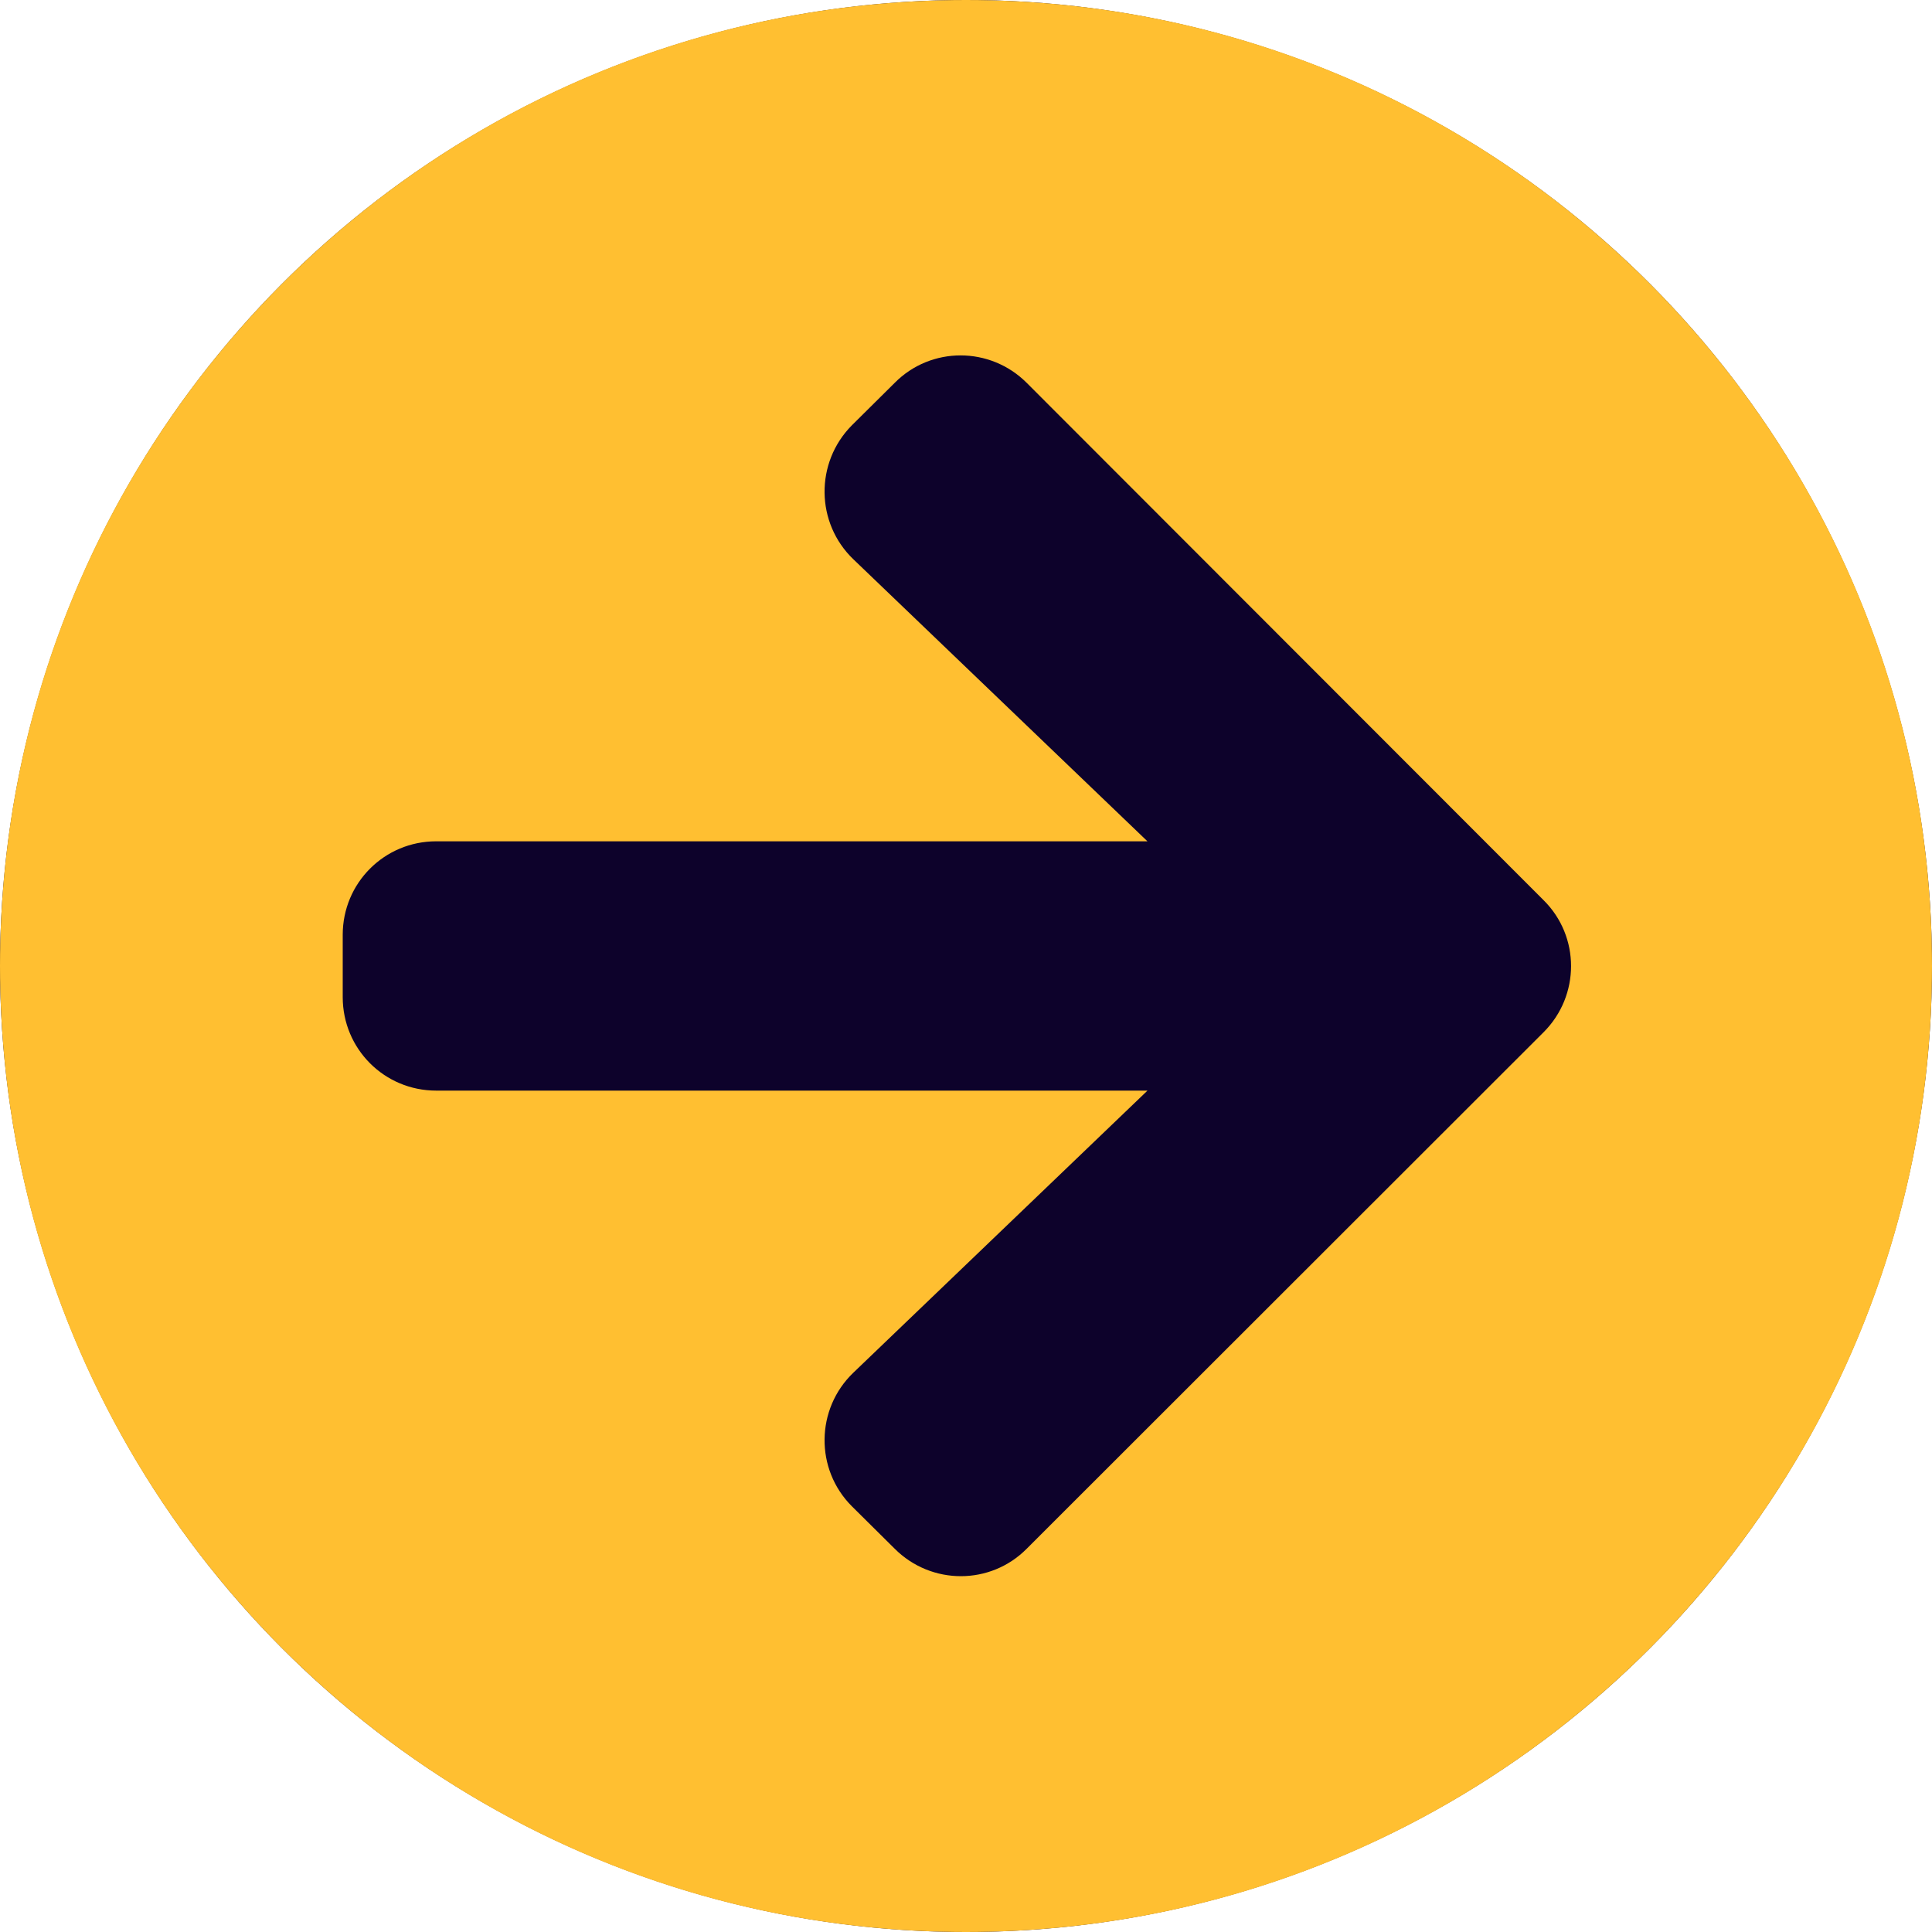
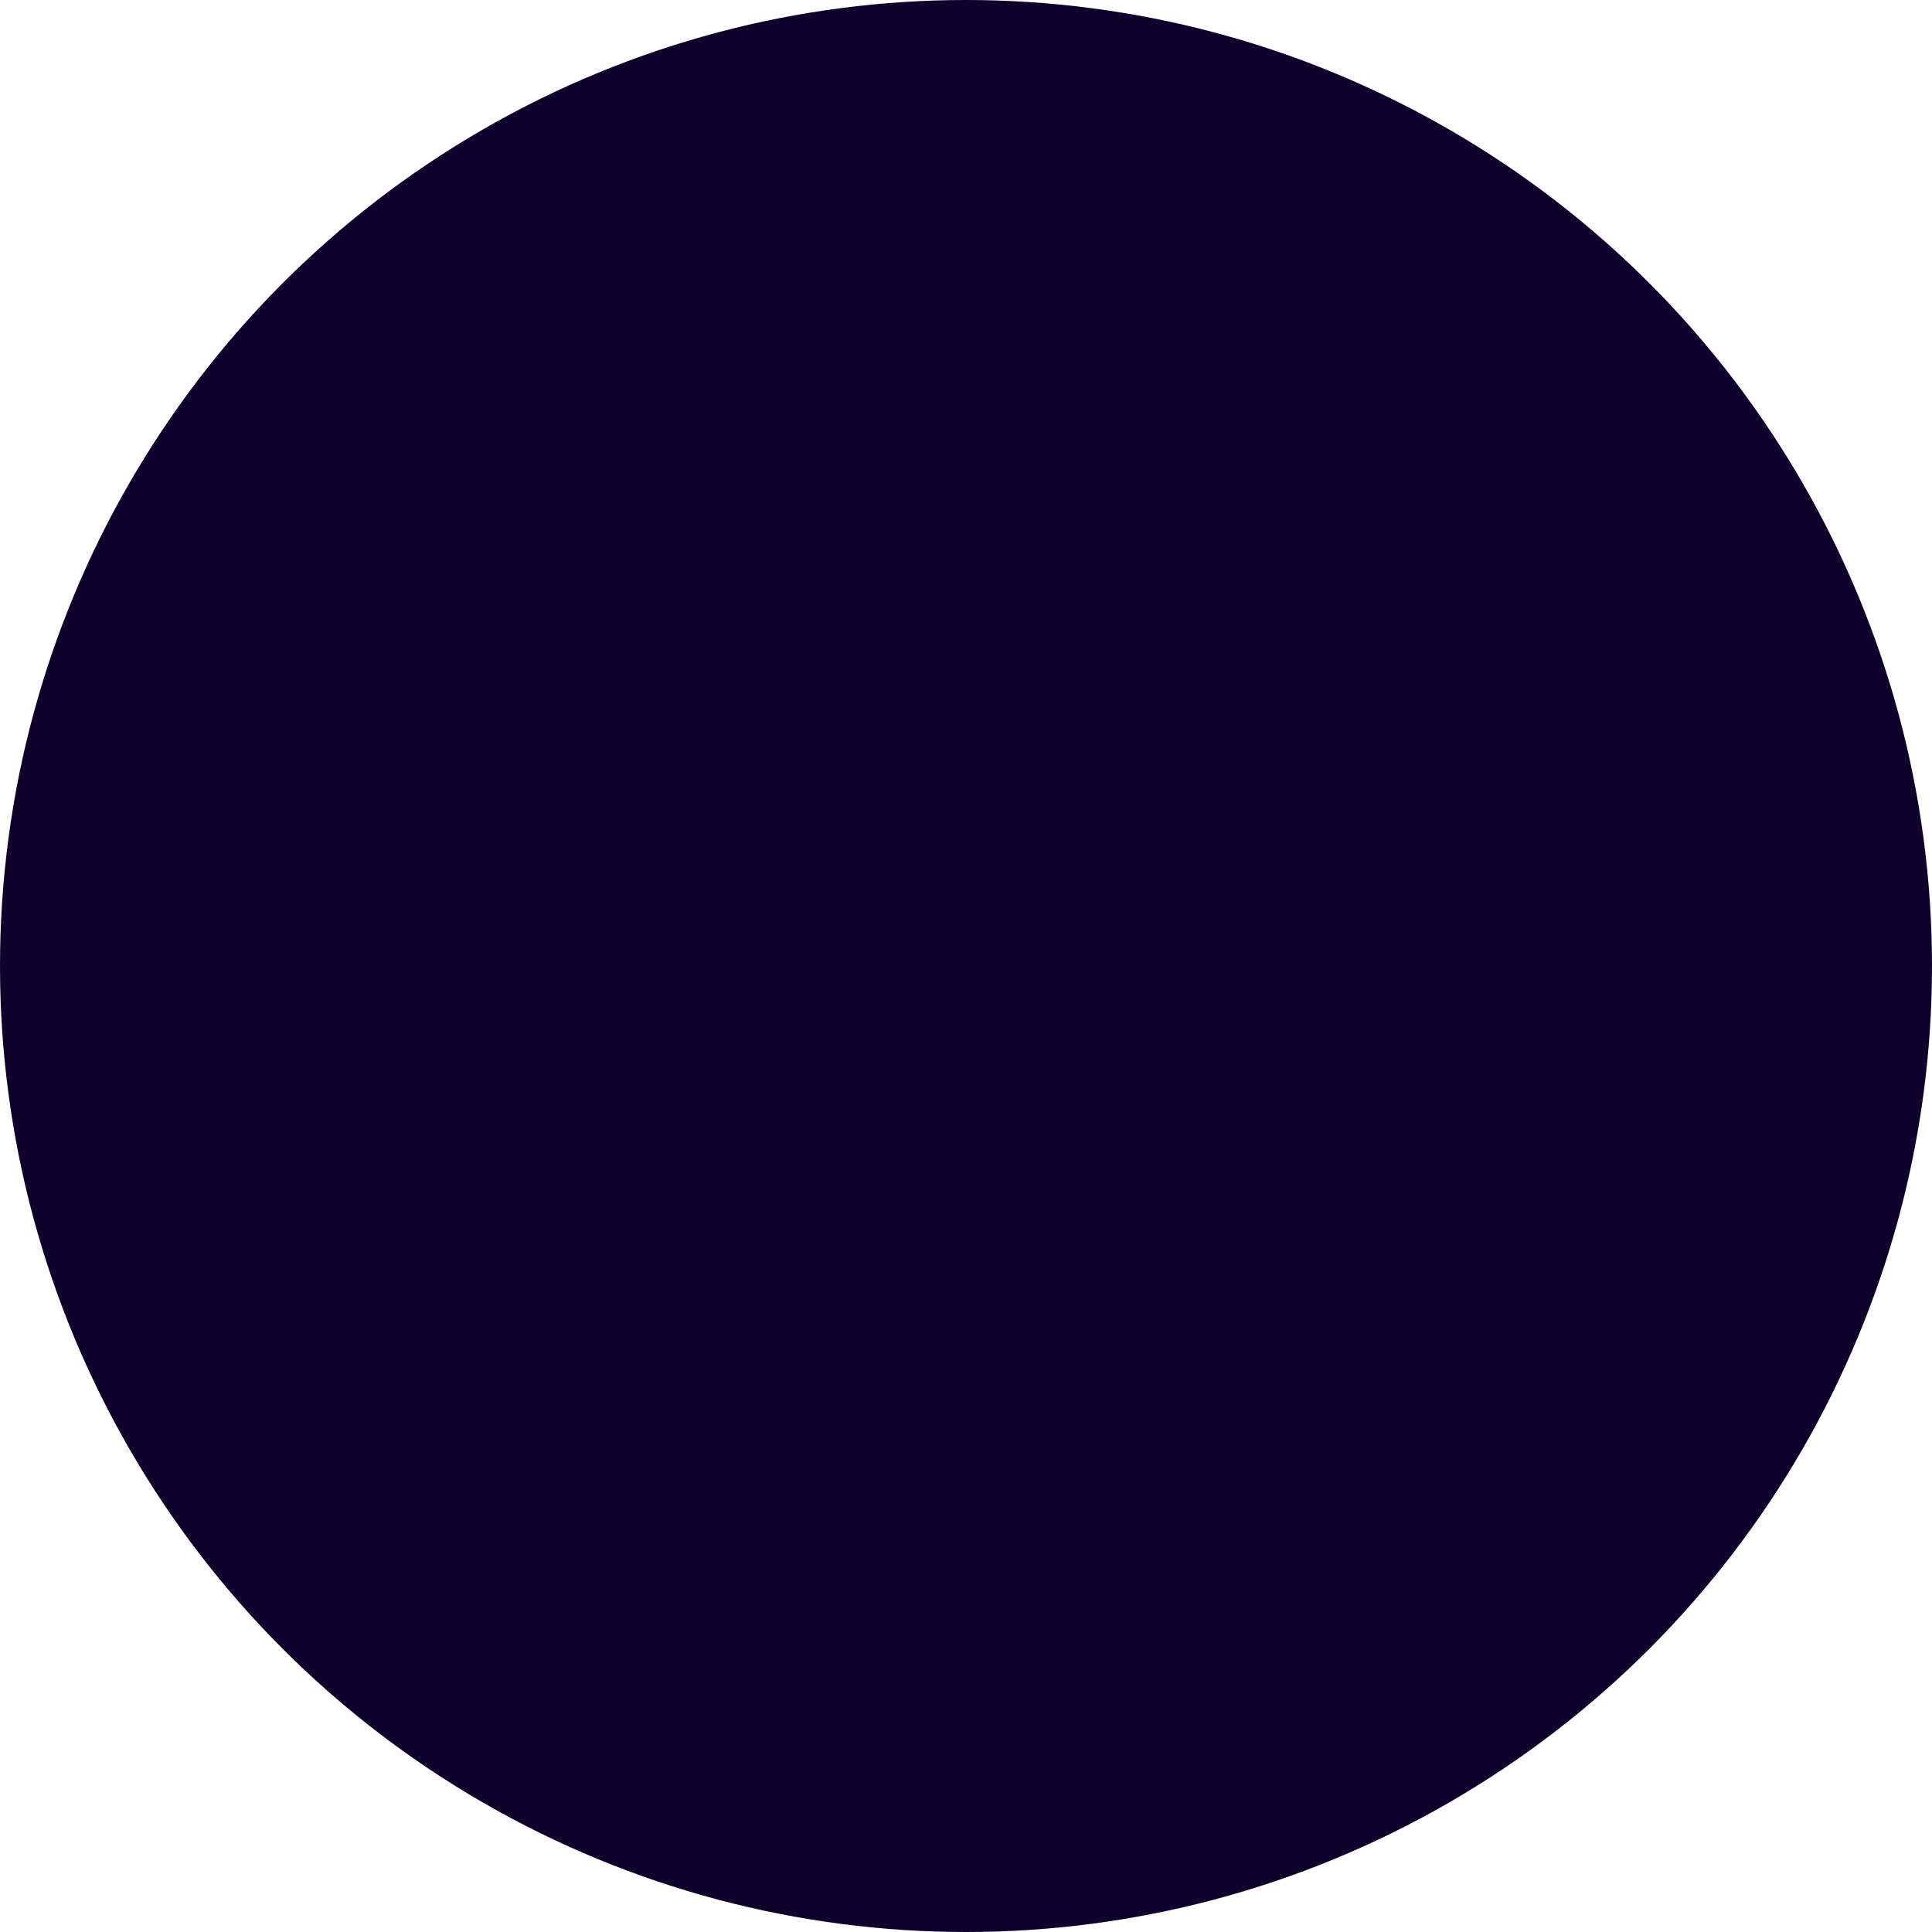
<svg xmlns="http://www.w3.org/2000/svg" fill="none" viewBox="0 0 46 46">
  <circle cx="23" cy="23" r="23" fill="#0D022B" />
-   <path fill="#FFBF31" fill-rule="evenodd" d="M46 23C46 10.294 35.706 0 23 0S0 10.294 0 23s10.294 23 23 23 23-10.294 23-23Zm-18.679-2.968-7.002-6.715c-.9-.863-.918-2.3-.037-3.19l1.02-1.011c.863-.872 2.272-.872 3.144 0L36.752 21.433c.872.863.872 2.272 0 3.144L24.446 36.874c-.863.872-2.272.872-3.144 0l-1.02-1.011c-.881-.881-.863-2.319.037-3.181l7.002-6.715H10.386c-1.234 0-2.226-.992-2.226-2.226v-1.484c0-1.234.992-2.226 2.226-2.226h16.935Z" clip-rule="evenodd" />
</svg>